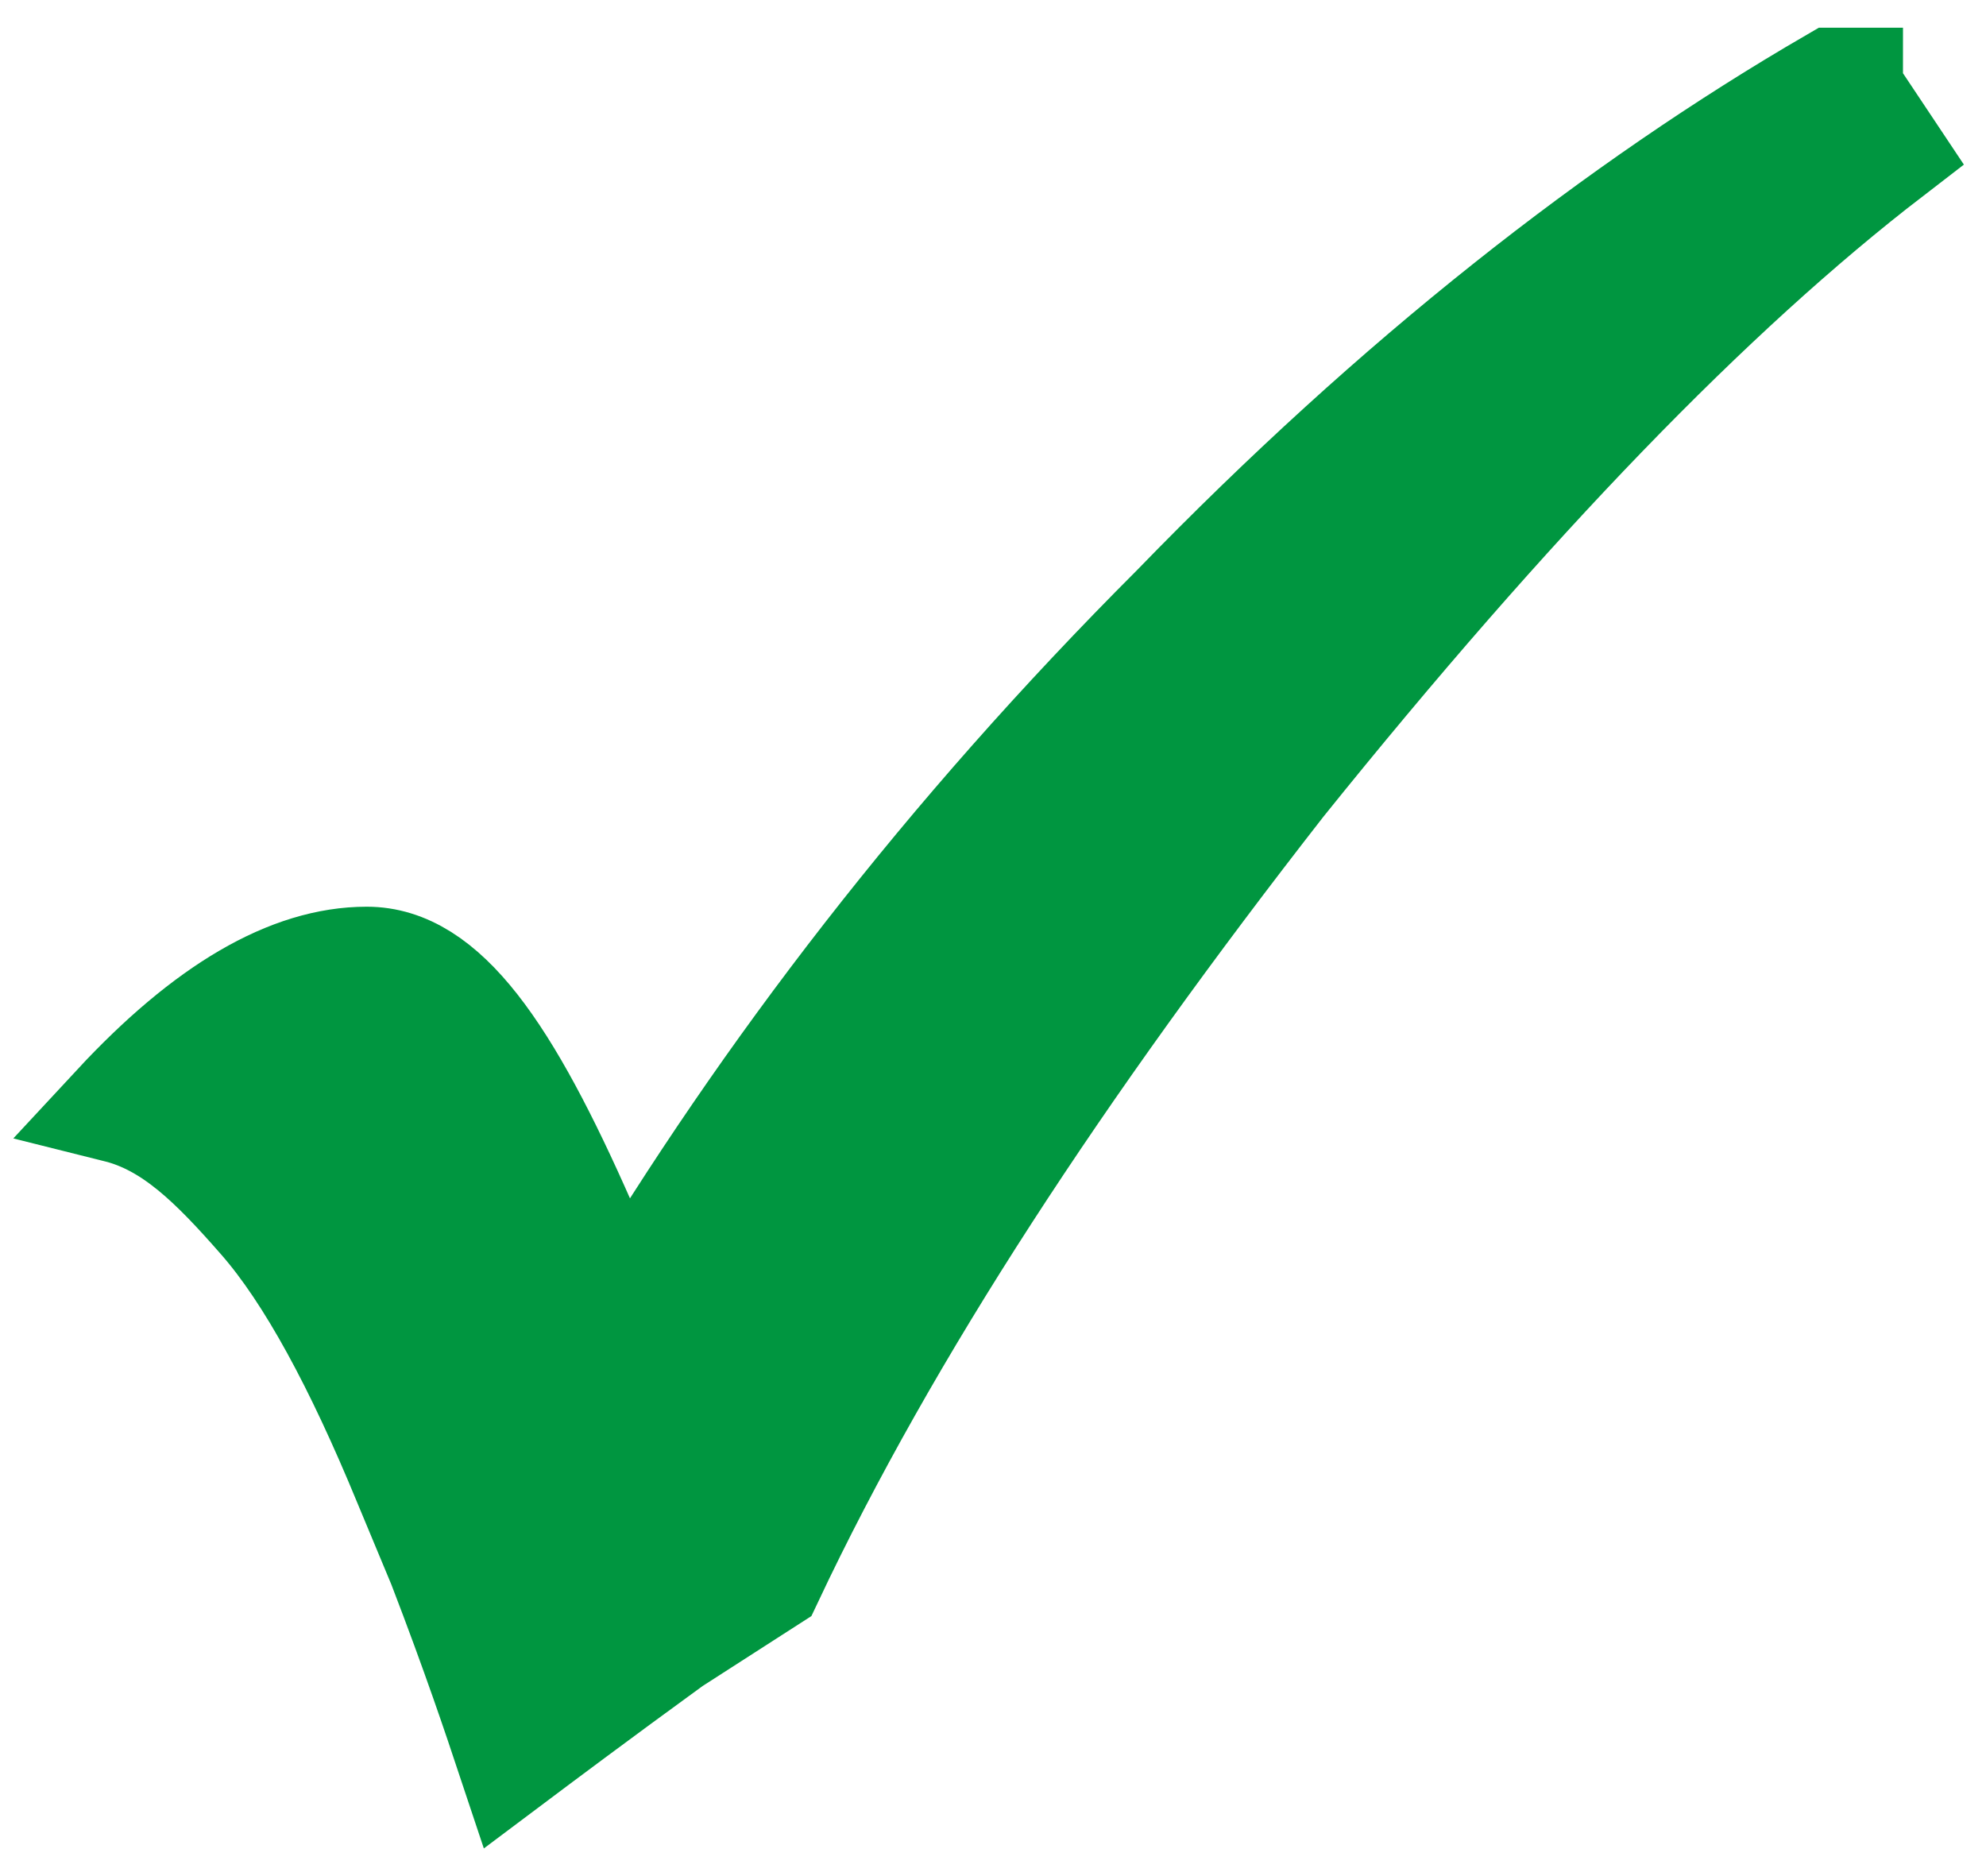
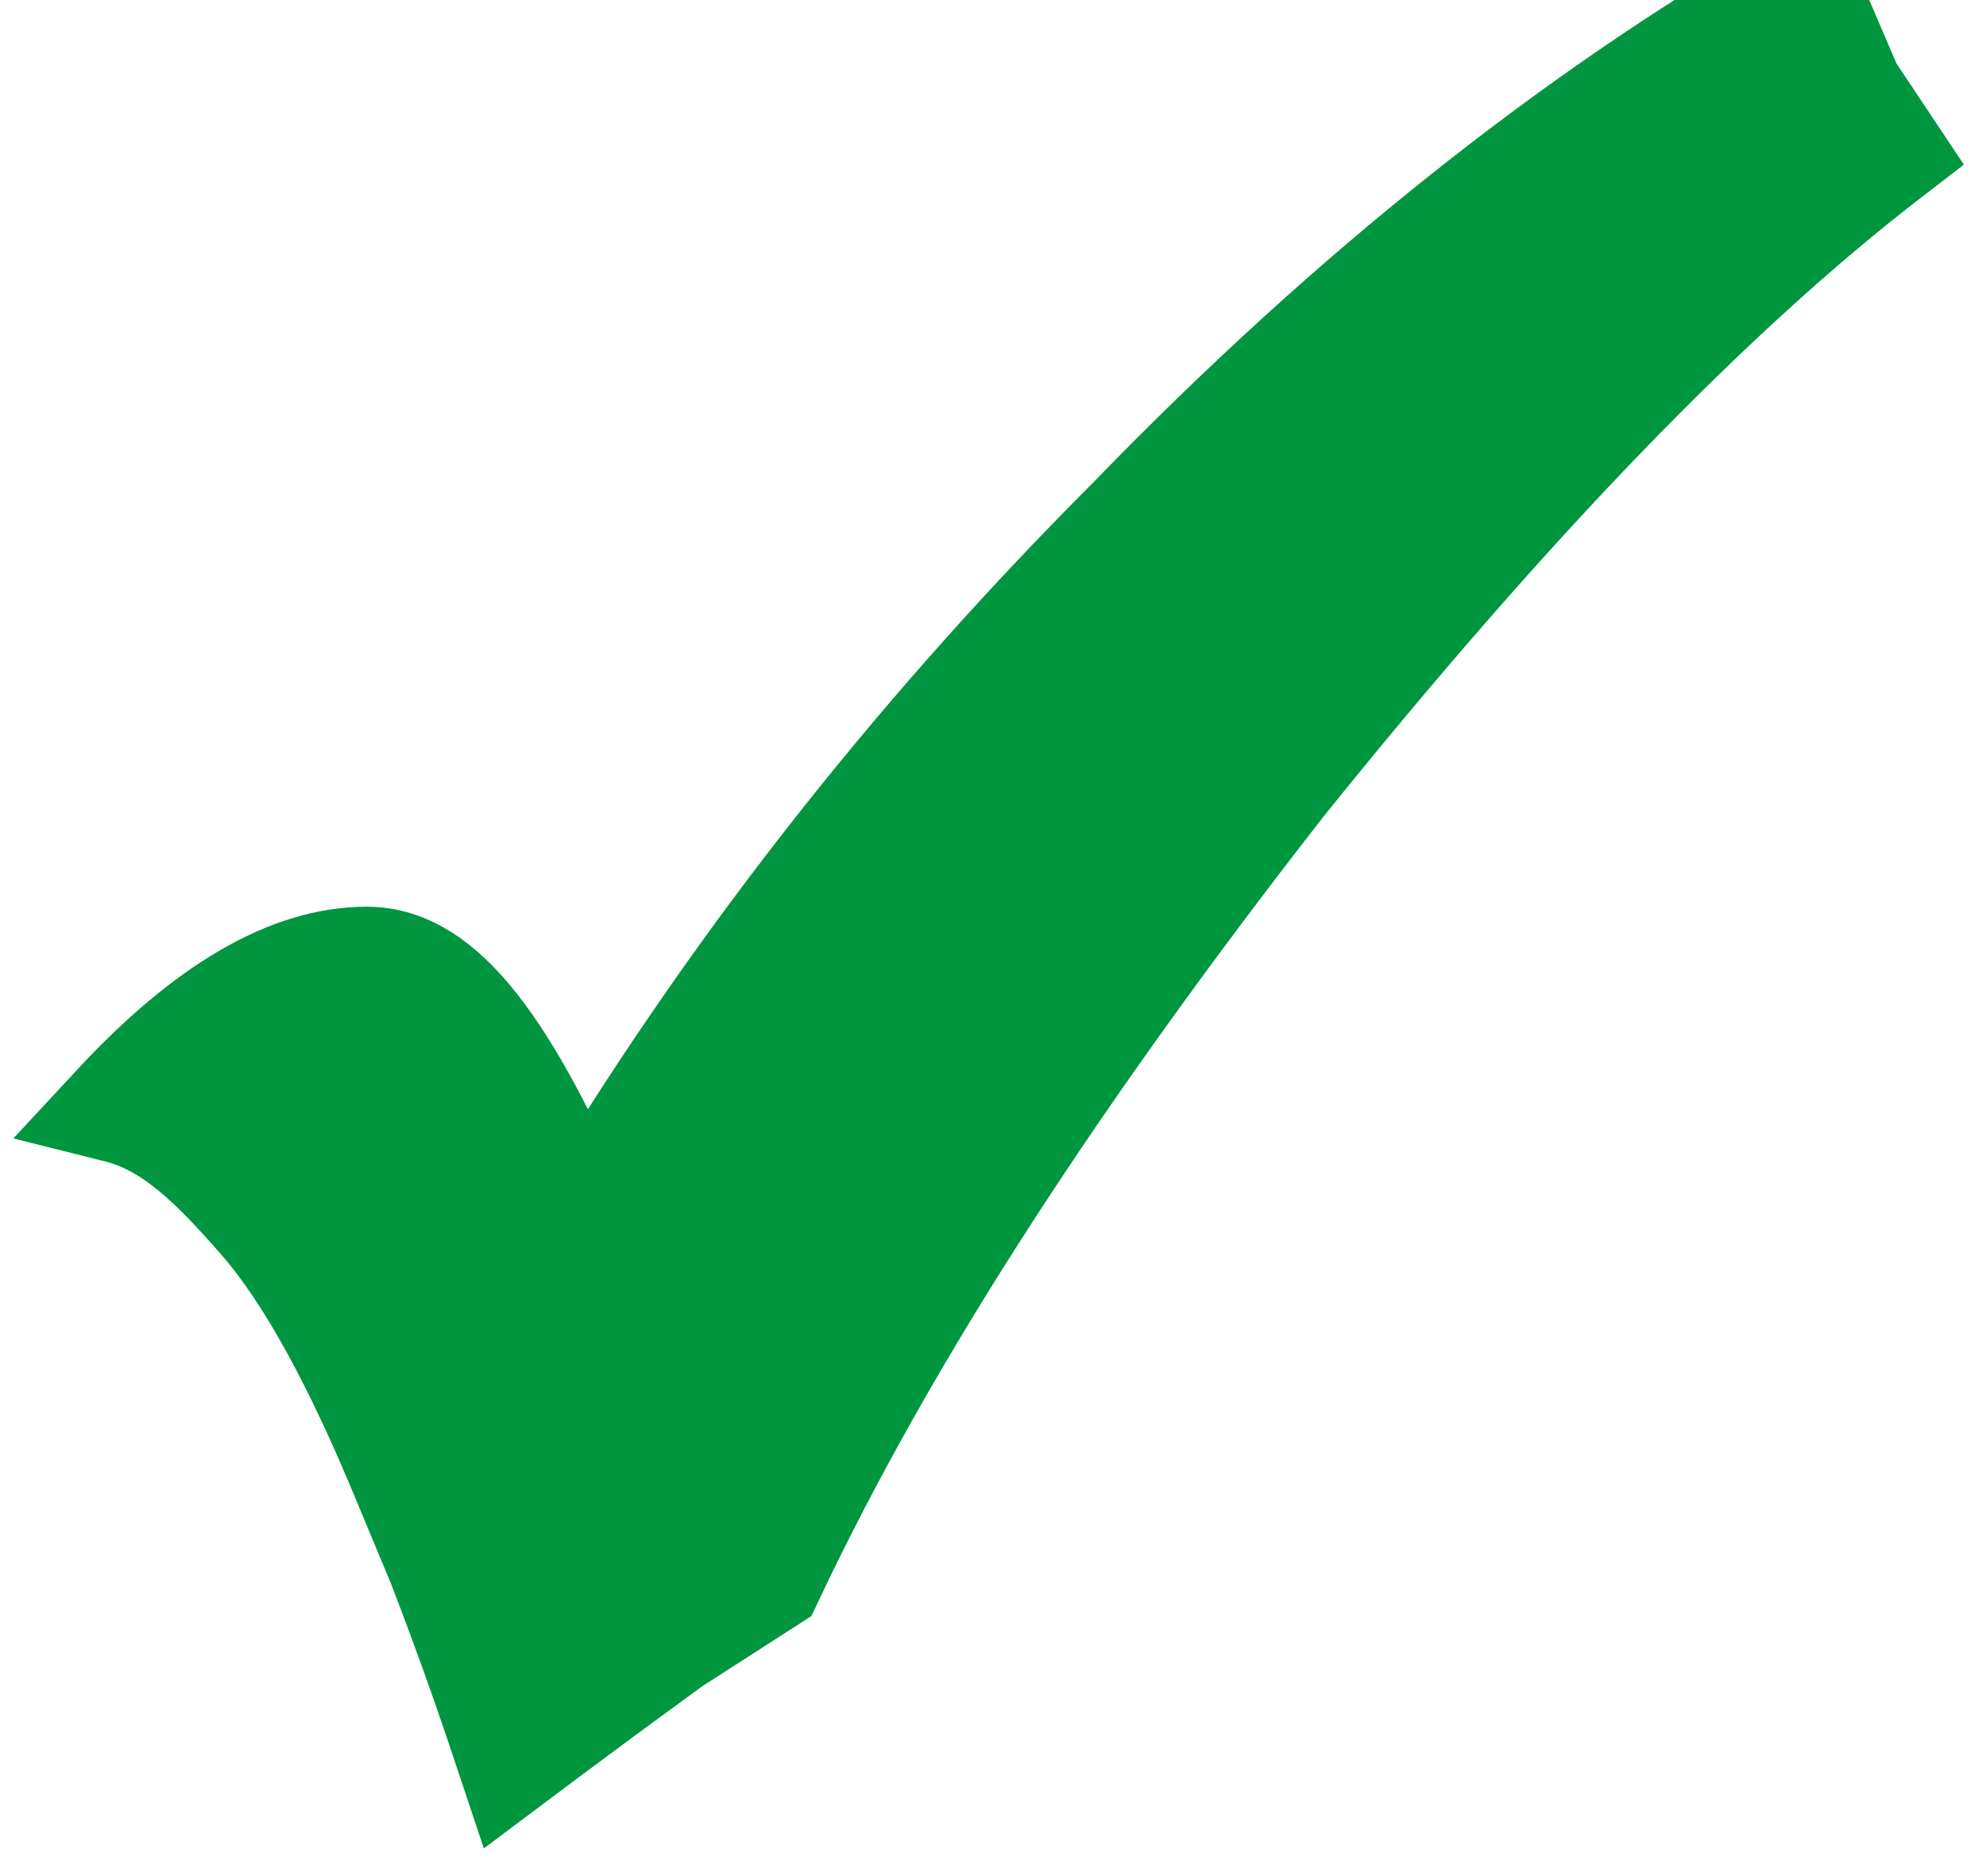
<svg xmlns="http://www.w3.org/2000/svg" id="Laag_1" version="1.1" viewBox="0 0 28.7 27.1">
  <defs>
    <style> .st0 { fill: #009640; stroke: #009640; stroke-width: 1.6px; } </style>
  </defs>
-   <path class="st0" d="M26.7,1.3l.6.9c-2.6,2-5.5,5-8.8,9.1-3.2,4.1-5.7,7.9-7.4,11.5l-1.4.9c-1.1.8-1.9,1.4-2.3,1.7-.2-.6-.5-1.5-1-2.8l-.5-1.2c-.7-1.7-1.4-3-2.1-3.8s-1.3-1.4-2.1-1.6c1.3-1.4,2.5-2.1,3.6-2.1s2,1.3,3.1,3.8l.6,1.3c2.1-3.5,4.7-6.9,8-10.2,3.2-3.3,6.4-5.8,9.5-7.6h.2Z" />
+   <path class="st0" d="M26.7,1.3l.6.9c-2.6,2-5.5,5-8.8,9.1-3.2,4.1-5.7,7.9-7.4,11.5l-1.4.9c-1.1.8-1.9,1.4-2.3,1.7-.2-.6-.5-1.5-1-2.8l-.5-1.2c-.7-1.7-1.4-3-2.1-3.8s-1.3-1.4-2.1-1.6c1.3-1.4,2.5-2.1,3.6-2.1s2,1.3,3.1,3.8c2.1-3.5,4.7-6.9,8-10.2,3.2-3.3,6.4-5.8,9.5-7.6h.2Z" />
</svg>